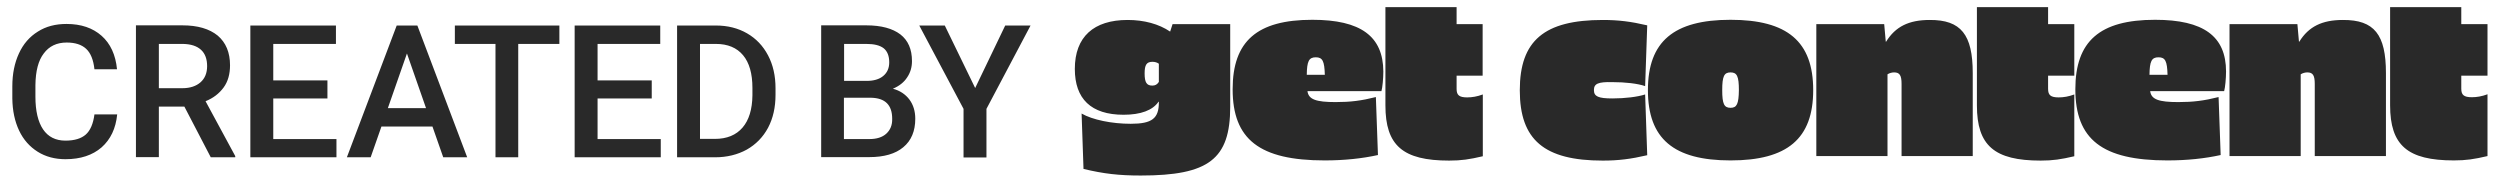
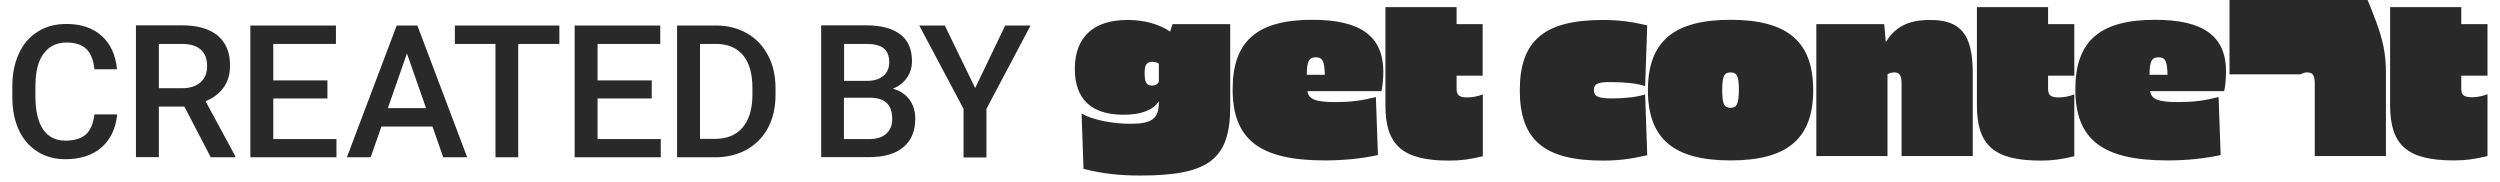
<svg xmlns="http://www.w3.org/2000/svg" version="1.1" id="Layer_2" x="0px" y="0px" viewBox="0 0 1440 105" style="enable-background:new 0 0 1440 105;" xml:space="preserve">
  <style type="text/css">
	.st0{fill:#292929;}
</style>
-   <path class="st0" d="M674,18.2c-6.5-4.4-15-6.7-24.5-6.7c-19.5,0-30.4,9.7-30.4,28.2c0,17.2,9.3,26.4,28.1,26.4  c9.9,0,16.8-2.6,20.1-7.5h0.2v0.4c0,9.2-3.9,12.3-16.2,12.3c-10.9,0-22.1-2.3-28.3-5.9l1.1,31.9c11.7,2.8,20.4,3.8,33,3.8  c39.1,0,51.5-9.4,51.5-39.6V13.9h-33.2L674,18.2z M667.5,47.2c-1,1.5-2.1,2.1-3.8,2.1c-3.2,0-4.4-1.8-4.4-7c0-4.9,1.1-6.7,4.5-6.7  c1.5,0,2.7,0.4,3.7,1.1V47.2z M755.9,11.4c-31.8,0-45.9,12.3-45.9,40c0,28.9,15.5,41,53,41c11.4,0,21.6-1.1,30.7-3.1l-1.2-33.4  c-8.3,2.1-14.6,2.9-23.2,2.9c-11.2,0-15.6-1.5-16.2-6.3h42.6c0.6-2,1.1-7.4,1.1-11.3C796.7,20.9,783.8,11.4,755.9,11.4z M752.7,43.1  c0.1-7.8,1.2-10.1,5.2-10.1c3.9,0,5,2.2,5.2,10.1H752.7z M839,13.9H854v29.7H839v7.6c0,3.6,1.5,4.9,6.1,4.9c2.8,0,5.8-0.5,9-1.7  v35.6c-7.7,1.8-12.3,2.5-19.4,2.5c-26.7,0-36.7-8.7-36.7-31.8V4.1h41V13.9z M918.1,51.9c0,3.7,2.6,4.8,10.7,4.8  c7.2,0,14.5-0.9,18.8-2.3l1.2,35c-9.4,2.2-16.6,3.1-25.6,3.1c-33.7,0-47.8-11.9-47.8-40.5c0-28.6,14.1-40.5,47.8-40.5  c9.1,0,16.2,0.9,25.6,3.1l-1.2,35c-4.3-1.5-11.5-2.3-18.8-2.3C920.5,47.1,918.1,48.2,918.1,51.9z M996.8,11.4  c-32.7,0-47.6,12.5-47.6,40.5c0,28,14.8,40.5,47.6,40.5c32.7,0,47.6-12.5,47.6-40.5C1044.4,23.9,1029.5,11.4,996.8,11.4z   M996.8,62.1c-3.7,0-4.8-2.2-4.8-10.2c0-8,1.1-10.2,4.8-10.2c3.7,0,4.8,2.2,4.8,10.2C1001.5,59.9,1000.4,62.1,996.8,62.1z   M1136.3,42.1v47.8h-41V48.3c0-4.9-1.1-6.6-4.3-6.6c-1.3,0-2.7,0.4-3.8,1.1v47.1h-41v-76h39.1l0.9,10.1h0.2  c5.4-8.7,13.1-12.5,25.1-12.5C1129.5,11.4,1136.3,19.9,1136.3,42.1z M1179.7,13.9h15.1v29.7h-15.1v7.6c0,3.6,1.5,4.9,6.1,4.9  c2.8,0,5.8-0.5,9-1.7v35.6c-7.7,1.8-12.3,2.5-19.4,2.5c-26.7,0-36.7-8.7-36.7-31.8V4.1h41V13.9z M1241.3,11.4  c-31.8,0-45.9,12.3-45.9,40c0,28.9,15.5,41,53,41c11.4,0,21.6-1.1,30.7-3.1l-1.2-33.4c-8.3,2.1-14.6,2.9-23.2,2.9  c-11.2,0-15.6-1.5-16.2-6.3h42.6c0.6-2,1.1-7.4,1.1-11.3C1282.2,20.9,1269.3,11.4,1241.3,11.4z M1238.1,43.1  c0.1-7.8,1.2-10.1,5.2-10.1c3.9,0,5,2.2,5.2,10.1H1238.1z M1374.3,42.1v47.8h-41V48.3c0-4.9-1.1-6.6-4.3-6.6c-1.3,0-2.7,0.4-3.8,1.1  v47.1h-41v-76h39.1l0.9,10.1h0.2c5.4-8.7,13.1-12.5,25.1-12.5C1367.6,11.4,1374.3,19.9,1374.3,42.1z M1417.7,43.5v7.6  c0,3.6,1.5,4.9,6.1,4.9c2.8,0,5.8-0.5,9-1.7v35.6c-7.7,1.8-12.3,2.5-19.4,2.5c-26.7,0-36.7-8.7-36.7-31.8V4.1h41v9.8h15.1v29.7  H1417.7z M20.4,49v6.7c0,8.2,1.5,14.5,4.4,18.8c2.9,4.3,7.2,6.5,12.9,6.5c5.2,0,9.1-1.2,11.7-3.5c2.6-2.3,4.3-6.2,5-11.6h13.1  c-0.8,8.1-3.8,14.4-9,19c-5.2,4.5-12.1,6.8-20.8,6.8c-6,0-11.4-1.4-16-4.3c-4.6-2.9-8.2-6.9-10.7-12.2c-2.5-5.3-3.8-11.4-3.9-18.4  v-7.1c0-7.2,1.3-13.5,3.8-18.9c2.5-5.5,6.2-9.7,10.9-12.6c4.7-3,10.2-4.4,16.5-4.4c8.4,0,15.1,2.3,20.2,6.8c5.1,4.5,8.1,11,8.9,19.3  H54.4c-0.6-5.5-2.2-9.4-4.8-11.8s-6.3-3.6-11.2-3.6c-5.7,0-10.1,2.1-13.2,6.3C22.1,34.8,20.5,40.9,20.4,49z M128.8,50.4  c2.5-3.4,3.7-7.7,3.7-12.8c0-7.4-2.4-13.1-7.1-17.1c-4.8-3.9-11.5-5.9-20.3-5.9H78.3v75.9h13.2V61.4h14.7l15.2,29.2h14.1v-0.7  l-17.1-31.6C122.9,56.5,126.3,53.8,128.8,50.4z M115.5,47.4c-2.5,2.2-6,3.4-10.4,3.4H91.5V25.3h13.9c4.6,0.1,8,1.2,10.4,3.4  s3.5,5.4,3.5,9.4C119.3,42.1,118,45.2,115.5,47.4z M157.3,80.1h36.5v10.5h-49.6V14.7h49.3v10.6h-36.1v21h31.2v10.4h-31.2V80.1z   M228.5,14.7l-28.7,75.9h13.7l6.2-17.7h29.4l6.2,17.7h13.8l-28.7-75.9H228.5z M223.4,62.3l11-31.5l11,31.5H223.4z M262,14.7h60.2  v10.6h-23.7v65.3h-13.1V25.3H262V14.7z M344.1,80.1h36.5v10.5h-49.6V14.7h49.3v10.6h-36.1v21h31.2v10.4h-31.2V80.1z M430.3,19.2  c-5.2-3-11.2-4.5-17.9-4.5H390v75.9h21.9c6.8,0,12.9-1.5,18.2-4.4c5.3-3,9.4-7.2,12.3-12.6c2.9-5.5,4.3-11.8,4.3-19v-3.8  c0-7.1-1.4-13.4-4.3-18.9C439.5,26.4,435.5,22.2,430.3,19.2z M433.4,54.9c-0.1,8.1-2,14.3-5.7,18.6c-3.7,4.3-9,6.5-15.9,6.5h-8.6  V25.3h9.2c6.8,0,12,2.2,15.6,6.5c3.6,4.3,5.4,10.6,5.4,18.9V54.9z M514.3,51.1c3.6-1.5,6.4-3.7,8.2-6.5c1.9-2.8,2.8-5.9,2.8-9.4  c0-6.8-2.2-11.9-6.7-15.4c-4.5-3.4-11-5.2-19.6-5.2h-26v75.9h27.7c8.5,0,15.1-1.9,19.6-5.7c4.6-3.8,6.9-9.3,6.9-16.4  c0-4.3-1.1-8-3.4-11.1C521.5,54.3,518.4,52.2,514.3,51.1z M486.1,25.3H499c4.5,0,7.8,0.8,10,2.5c2.1,1.7,3.2,4.4,3.2,8.1  c0,3.4-1.2,6-3.5,7.9c-2.3,1.9-5.5,2.8-9.6,2.8h-12.9V25.3z M510.5,77c-2.3,2.1-5.6,3.1-9.7,3.1h-14.7V56.3h15.7  c8.1,0.2,12.1,4.2,12.1,12.1C514,72.1,512.8,74.9,510.5,77z M579,14.7h14.6l-25.4,48v28h-13.2v-28l-25.5-48h14.7l17.5,36L579,14.7z" />
+   <path class="st0" d="M674,18.2c-6.5-4.4-15-6.7-24.5-6.7c-19.5,0-30.4,9.7-30.4,28.2c0,17.2,9.3,26.4,28.1,26.4  c9.9,0,16.8-2.6,20.1-7.5h0.2v0.4c0,9.2-3.9,12.3-16.2,12.3c-10.9,0-22.1-2.3-28.3-5.9l1.1,31.9c11.7,2.8,20.4,3.8,33,3.8  c39.1,0,51.5-9.4,51.5-39.6V13.9h-33.2L674,18.2z M667.5,47.2c-1,1.5-2.1,2.1-3.8,2.1c-3.2,0-4.4-1.8-4.4-7c0-4.9,1.1-6.7,4.5-6.7  c1.5,0,2.7,0.4,3.7,1.1V47.2z M755.9,11.4c-31.8,0-45.9,12.3-45.9,40c0,28.9,15.5,41,53,41c11.4,0,21.6-1.1,30.7-3.1l-1.2-33.4  c-8.3,2.1-14.6,2.9-23.2,2.9c-11.2,0-15.6-1.5-16.2-6.3h42.6c0.6-2,1.1-7.4,1.1-11.3C796.7,20.9,783.8,11.4,755.9,11.4z M752.7,43.1  c0.1-7.8,1.2-10.1,5.2-10.1c3.9,0,5,2.2,5.2,10.1H752.7z M839,13.9H854v29.7H839v7.6c0,3.6,1.5,4.9,6.1,4.9c2.8,0,5.8-0.5,9-1.7  v35.6c-7.7,1.8-12.3,2.5-19.4,2.5c-26.7,0-36.7-8.7-36.7-31.8V4.1h41V13.9z M918.1,51.9c0,3.7,2.6,4.8,10.7,4.8  c7.2,0,14.5-0.9,18.8-2.3l1.2,35c-9.4,2.2-16.6,3.1-25.6,3.1c-33.7,0-47.8-11.9-47.8-40.5c0-28.6,14.1-40.5,47.8-40.5  c9.1,0,16.2,0.9,25.6,3.1l-1.2,35c-4.3-1.5-11.5-2.3-18.8-2.3C920.5,47.1,918.1,48.2,918.1,51.9z M996.8,11.4  c-32.7,0-47.6,12.5-47.6,40.5c0,28,14.8,40.5,47.6,40.5c32.7,0,47.6-12.5,47.6-40.5C1044.4,23.9,1029.5,11.4,996.8,11.4z   M996.8,62.1c-3.7,0-4.8-2.2-4.8-10.2c0-8,1.1-10.2,4.8-10.2c3.7,0,4.8,2.2,4.8,10.2C1001.5,59.9,1000.4,62.1,996.8,62.1z   M1136.3,42.1v47.8h-41V48.3c0-4.9-1.1-6.6-4.3-6.6c-1.3,0-2.7,0.4-3.8,1.1v47.1h-41v-76h39.1l0.9,10.1h0.2  c5.4-8.7,13.1-12.5,25.1-12.5C1129.5,11.4,1136.3,19.9,1136.3,42.1z M1179.7,13.9h15.1v29.7h-15.1v7.6c0,3.6,1.5,4.9,6.1,4.9  c2.8,0,5.8-0.5,9-1.7v35.6c-7.7,1.8-12.3,2.5-19.4,2.5c-26.7,0-36.7-8.7-36.7-31.8V4.1h41V13.9z M1241.3,11.4  c-31.8,0-45.9,12.3-45.9,40c0,28.9,15.5,41,53,41c11.4,0,21.6-1.1,30.7-3.1l-1.2-33.4c-8.3,2.1-14.6,2.9-23.2,2.9  c-11.2,0-15.6-1.5-16.2-6.3h42.6c0.6-2,1.1-7.4,1.1-11.3C1282.2,20.9,1269.3,11.4,1241.3,11.4z M1238.1,43.1  c0.1-7.8,1.2-10.1,5.2-10.1c3.9,0,5,2.2,5.2,10.1H1238.1z M1374.3,42.1v47.8h-41V48.3c0-4.9-1.1-6.6-4.3-6.6c-1.3,0-2.7,0.4-3.8,1.1  h-41v-76h39.1l0.9,10.1h0.2c5.4-8.7,13.1-12.5,25.1-12.5C1367.6,11.4,1374.3,19.9,1374.3,42.1z M1417.7,43.5v7.6  c0,3.6,1.5,4.9,6.1,4.9c2.8,0,5.8-0.5,9-1.7v35.6c-7.7,1.8-12.3,2.5-19.4,2.5c-26.7,0-36.7-8.7-36.7-31.8V4.1h41v9.8h15.1v29.7  H1417.7z M20.4,49v6.7c0,8.2,1.5,14.5,4.4,18.8c2.9,4.3,7.2,6.5,12.9,6.5c5.2,0,9.1-1.2,11.7-3.5c2.6-2.3,4.3-6.2,5-11.6h13.1  c-0.8,8.1-3.8,14.4-9,19c-5.2,4.5-12.1,6.8-20.8,6.8c-6,0-11.4-1.4-16-4.3c-4.6-2.9-8.2-6.9-10.7-12.2c-2.5-5.3-3.8-11.4-3.9-18.4  v-7.1c0-7.2,1.3-13.5,3.8-18.9c2.5-5.5,6.2-9.7,10.9-12.6c4.7-3,10.2-4.4,16.5-4.4c8.4,0,15.1,2.3,20.2,6.8c5.1,4.5,8.1,11,8.9,19.3  H54.4c-0.6-5.5-2.2-9.4-4.8-11.8s-6.3-3.6-11.2-3.6c-5.7,0-10.1,2.1-13.2,6.3C22.1,34.8,20.5,40.9,20.4,49z M128.8,50.4  c2.5-3.4,3.7-7.7,3.7-12.8c0-7.4-2.4-13.1-7.1-17.1c-4.8-3.9-11.5-5.9-20.3-5.9H78.3v75.9h13.2V61.4h14.7l15.2,29.2h14.1v-0.7  l-17.1-31.6C122.9,56.5,126.3,53.8,128.8,50.4z M115.5,47.4c-2.5,2.2-6,3.4-10.4,3.4H91.5V25.3h13.9c4.6,0.1,8,1.2,10.4,3.4  s3.5,5.4,3.5,9.4C119.3,42.1,118,45.2,115.5,47.4z M157.3,80.1h36.5v10.5h-49.6V14.7h49.3v10.6h-36.1v21h31.2v10.4h-31.2V80.1z   M228.5,14.7l-28.7,75.9h13.7l6.2-17.7h29.4l6.2,17.7h13.8l-28.7-75.9H228.5z M223.4,62.3l11-31.5l11,31.5H223.4z M262,14.7h60.2  v10.6h-23.7v65.3h-13.1V25.3H262V14.7z M344.1,80.1h36.5v10.5h-49.6V14.7h49.3v10.6h-36.1v21h31.2v10.4h-31.2V80.1z M430.3,19.2  c-5.2-3-11.2-4.5-17.9-4.5H390v75.9h21.9c6.8,0,12.9-1.5,18.2-4.4c5.3-3,9.4-7.2,12.3-12.6c2.9-5.5,4.3-11.8,4.3-19v-3.8  c0-7.1-1.4-13.4-4.3-18.9C439.5,26.4,435.5,22.2,430.3,19.2z M433.4,54.9c-0.1,8.1-2,14.3-5.7,18.6c-3.7,4.3-9,6.5-15.9,6.5h-8.6  V25.3h9.2c6.8,0,12,2.2,15.6,6.5c3.6,4.3,5.4,10.6,5.4,18.9V54.9z M514.3,51.1c3.6-1.5,6.4-3.7,8.2-6.5c1.9-2.8,2.8-5.9,2.8-9.4  c0-6.8-2.2-11.9-6.7-15.4c-4.5-3.4-11-5.2-19.6-5.2h-26v75.9h27.7c8.5,0,15.1-1.9,19.6-5.7c4.6-3.8,6.9-9.3,6.9-16.4  c0-4.3-1.1-8-3.4-11.1C521.5,54.3,518.4,52.2,514.3,51.1z M486.1,25.3H499c4.5,0,7.8,0.8,10,2.5c2.1,1.7,3.2,4.4,3.2,8.1  c0,3.4-1.2,6-3.5,7.9c-2.3,1.9-5.5,2.8-9.6,2.8h-12.9V25.3z M510.5,77c-2.3,2.1-5.6,3.1-9.7,3.1h-14.7V56.3h15.7  c8.1,0.2,12.1,4.2,12.1,12.1C514,72.1,512.8,74.9,510.5,77z M579,14.7h14.6l-25.4,48v28h-13.2v-28l-25.5-48h14.7l17.5,36L579,14.7z" />
</svg>